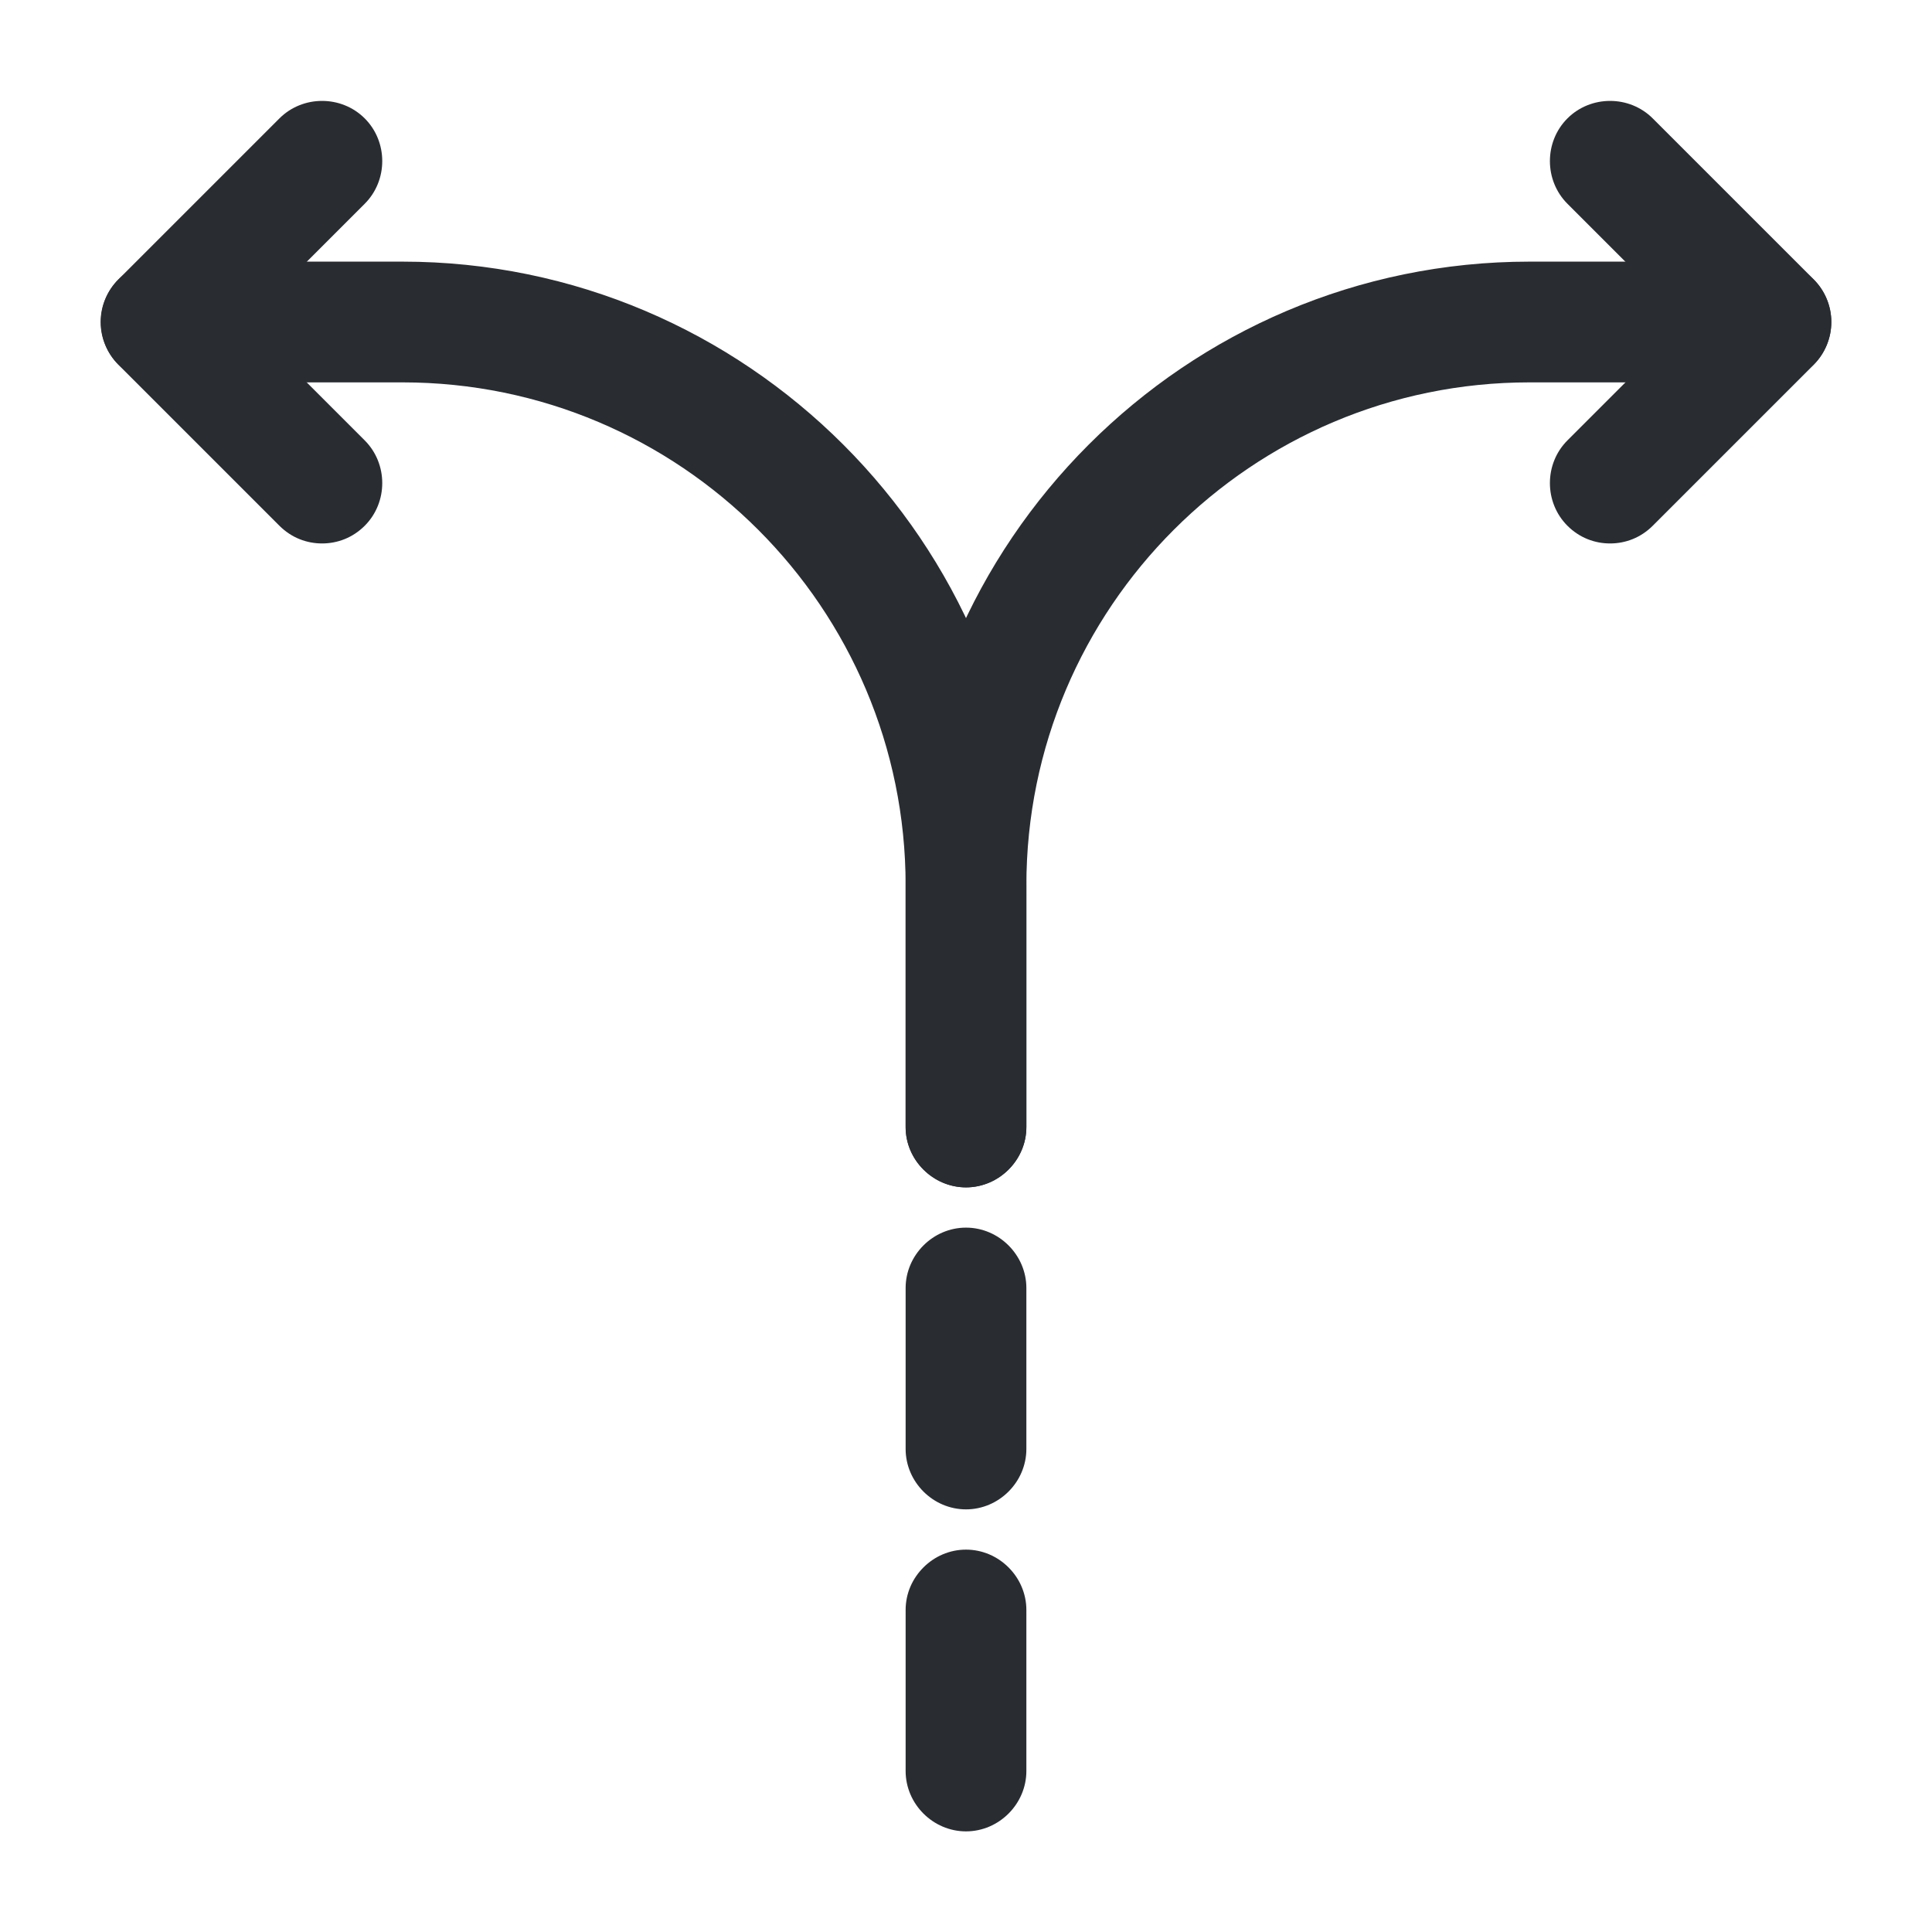
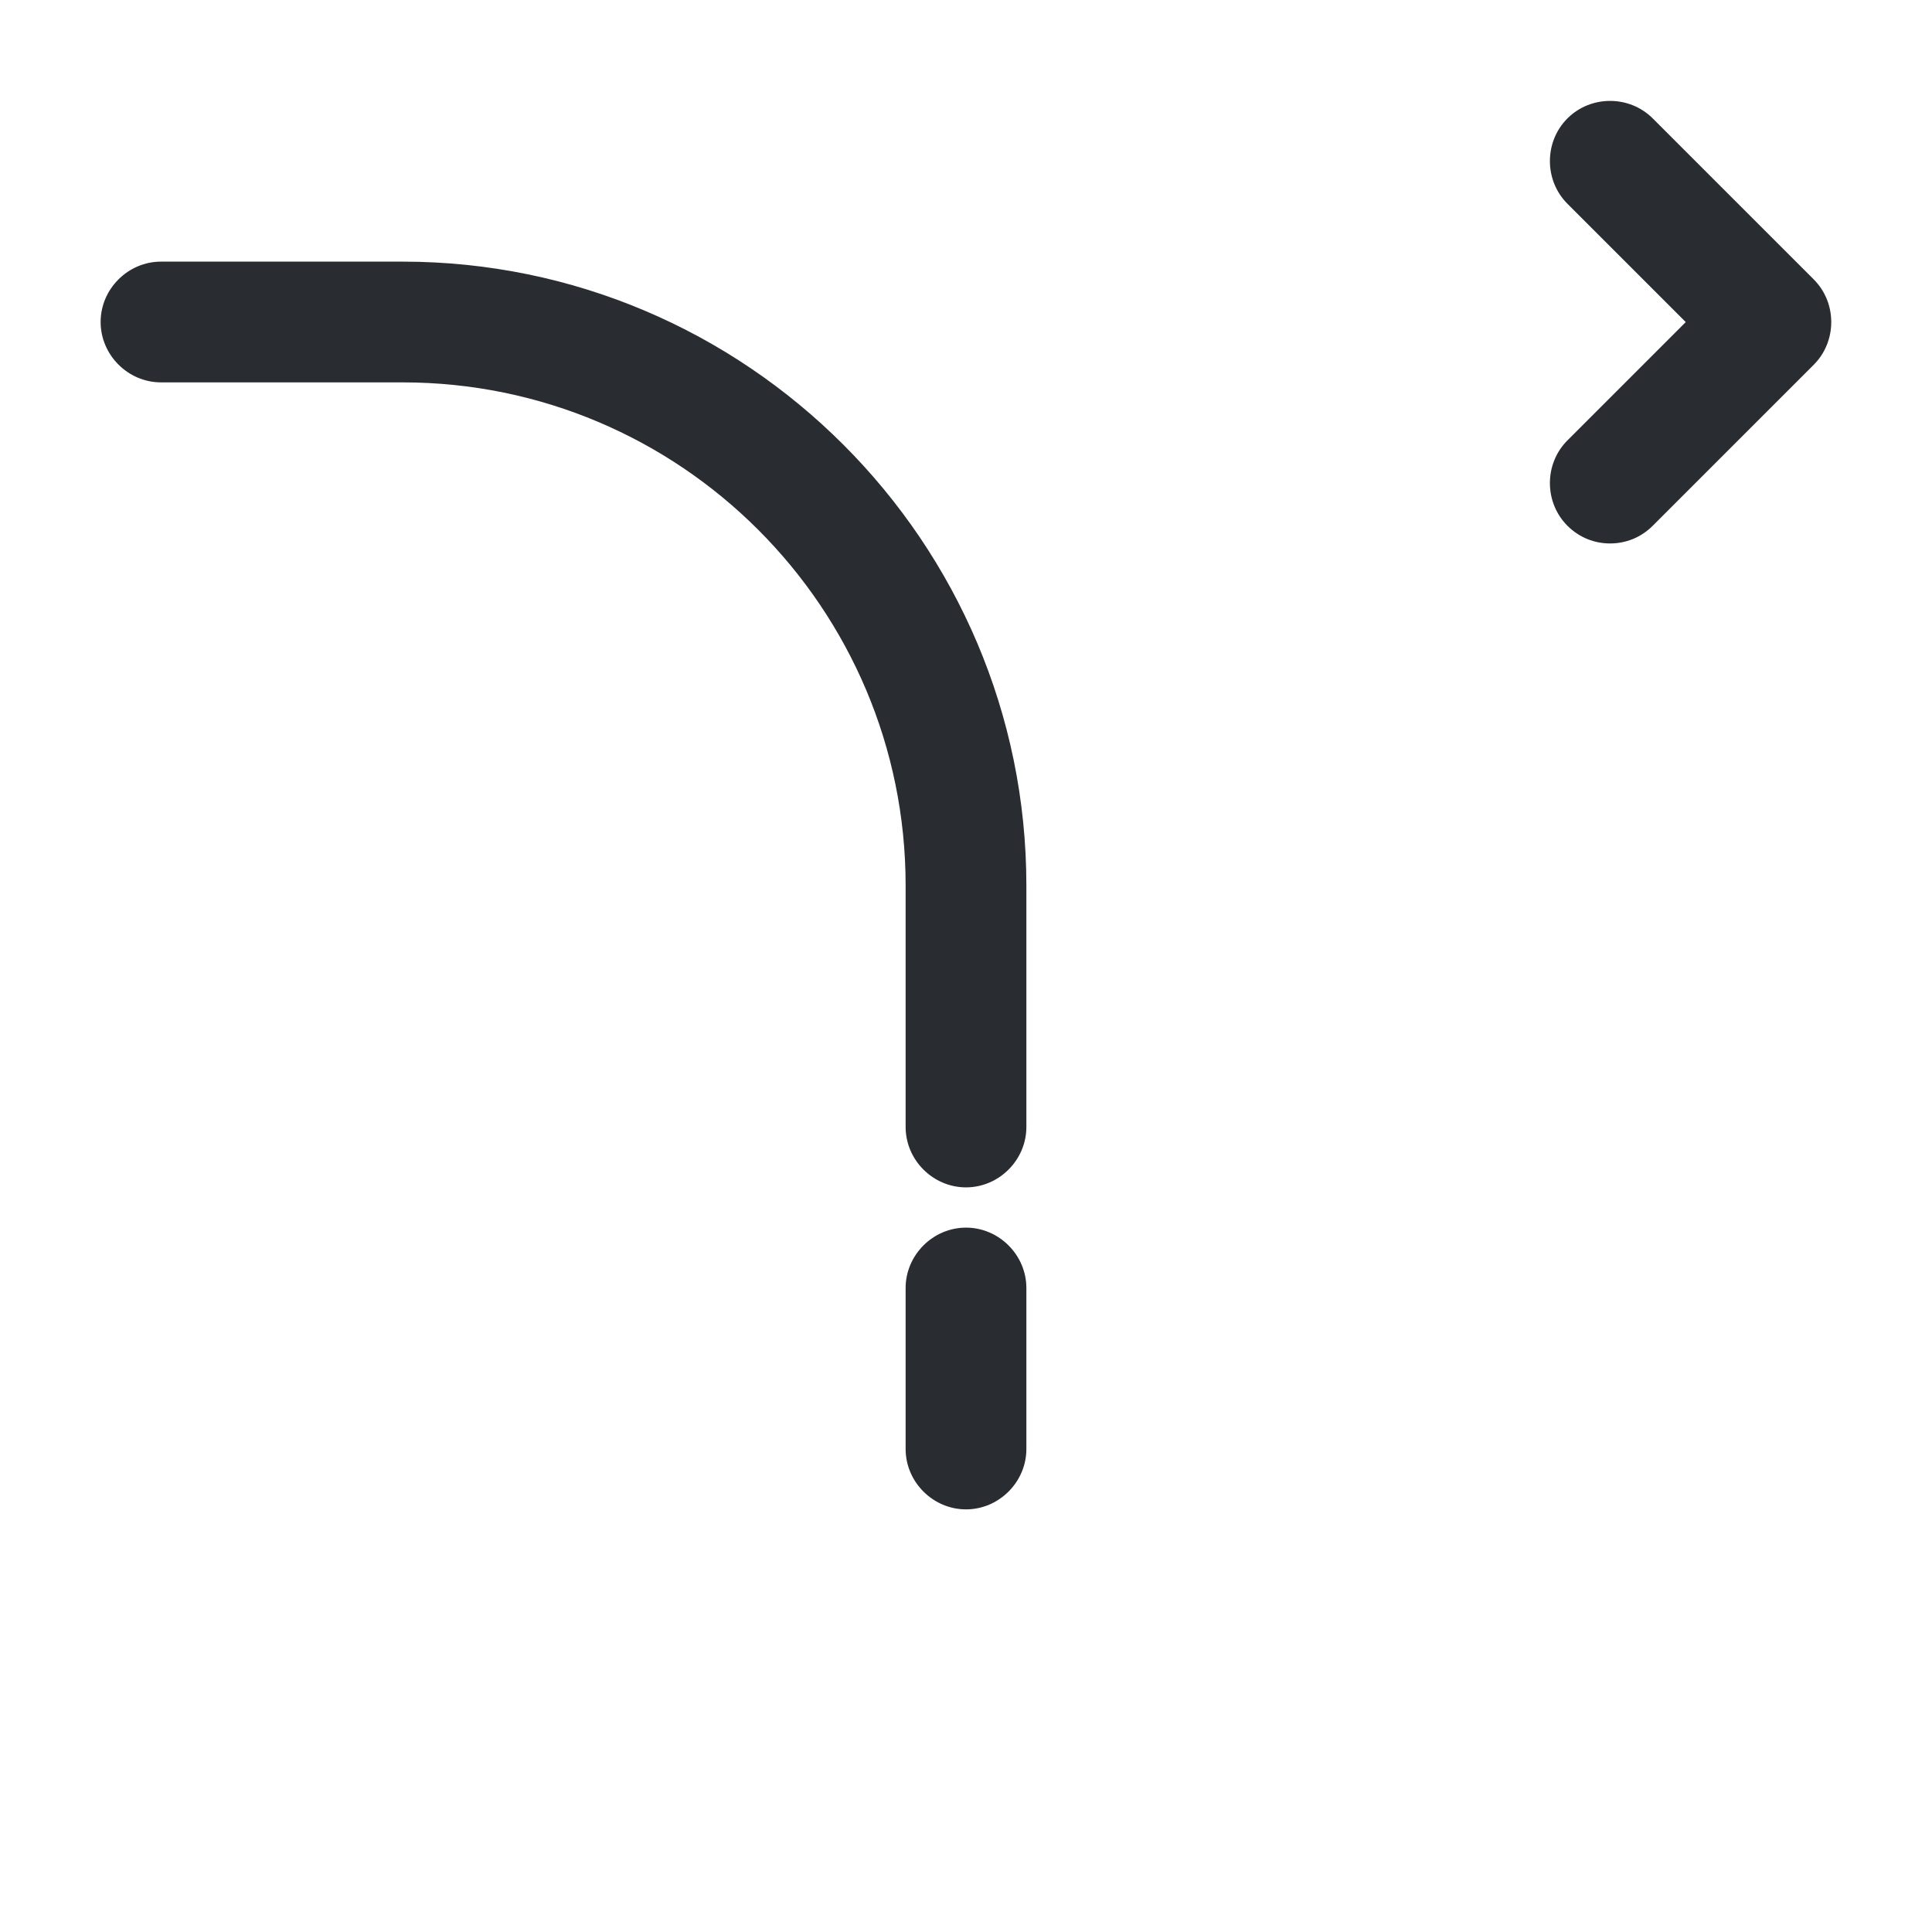
<svg xmlns="http://www.w3.org/2000/svg" width="800px" height="800px" viewBox="0 0 24 24" fill="none">
-   <path d="M12 22.75C11.59 22.75 11.25 22.41 11.25 22V20C11.25 19.59 11.59 19.25 12 19.25C12.41 19.25 12.75 19.59 12.75 20V22C12.75 22.41 12.41 22.75 12 22.75Z" fill="#292D32" />
  <path d="M12 18.75C11.59 18.75 11.25 18.41 11.25 18V16C11.25 15.59 11.59 15.25 12 15.25C12.41 15.25 12.75 15.59 12.75 16V18C12.75 18.41 12.41 18.75 12 18.75Z" fill="#292D32" />
-   <path d="M12 14.75C11.59 14.75 11.25 14.41 11.25 14V11C11.25 6.73 14.73 3.25 19 3.25H22C22.41 3.25 22.75 3.59 22.75 4C22.75 4.41 22.41 4.75 22 4.75H19C15.55 4.75 12.75 7.55 12.75 11V14C12.75 14.41 12.41 14.75 12 14.75Z" fill="#292D32" />
  <path d="M12 14.75C11.59 14.75 11.25 14.41 11.25 14V11C11.25 7.55 8.45 4.75 5 4.75H2C1.59 4.75 1.25 4.41 1.25 4C1.25 3.59 1.59 3.25 2 3.25H5C9.27 3.25 12.75 6.73 12.75 11V14C12.75 14.41 12.41 14.75 12 14.75Z" fill="#292D32" />
-   <path d="M4.001 6.751C3.811 6.751 3.621 6.681 3.471 6.531L1.471 4.531C1.181 4.241 1.181 3.761 1.471 3.471L3.471 1.471C3.761 1.181 4.241 1.181 4.531 1.471C4.821 1.761 4.821 2.241 4.531 2.531L3.061 4.001L4.531 5.471C4.821 5.761 4.821 6.241 4.531 6.531C4.381 6.681 4.191 6.751 4.001 6.751Z" fill="#292D32" />
  <path d="M20.001 6.751C19.811 6.751 19.621 6.681 19.471 6.531C19.181 6.241 19.181 5.761 19.471 5.471L20.941 4.001L19.471 2.531C19.181 2.241 19.181 1.761 19.471 1.471C19.761 1.181 20.241 1.181 20.531 1.471L22.531 3.471C22.821 3.761 22.821 4.241 22.531 4.531L20.531 6.531C20.381 6.681 20.191 6.751 20.001 6.751Z" fill="#292D32" />
</svg>